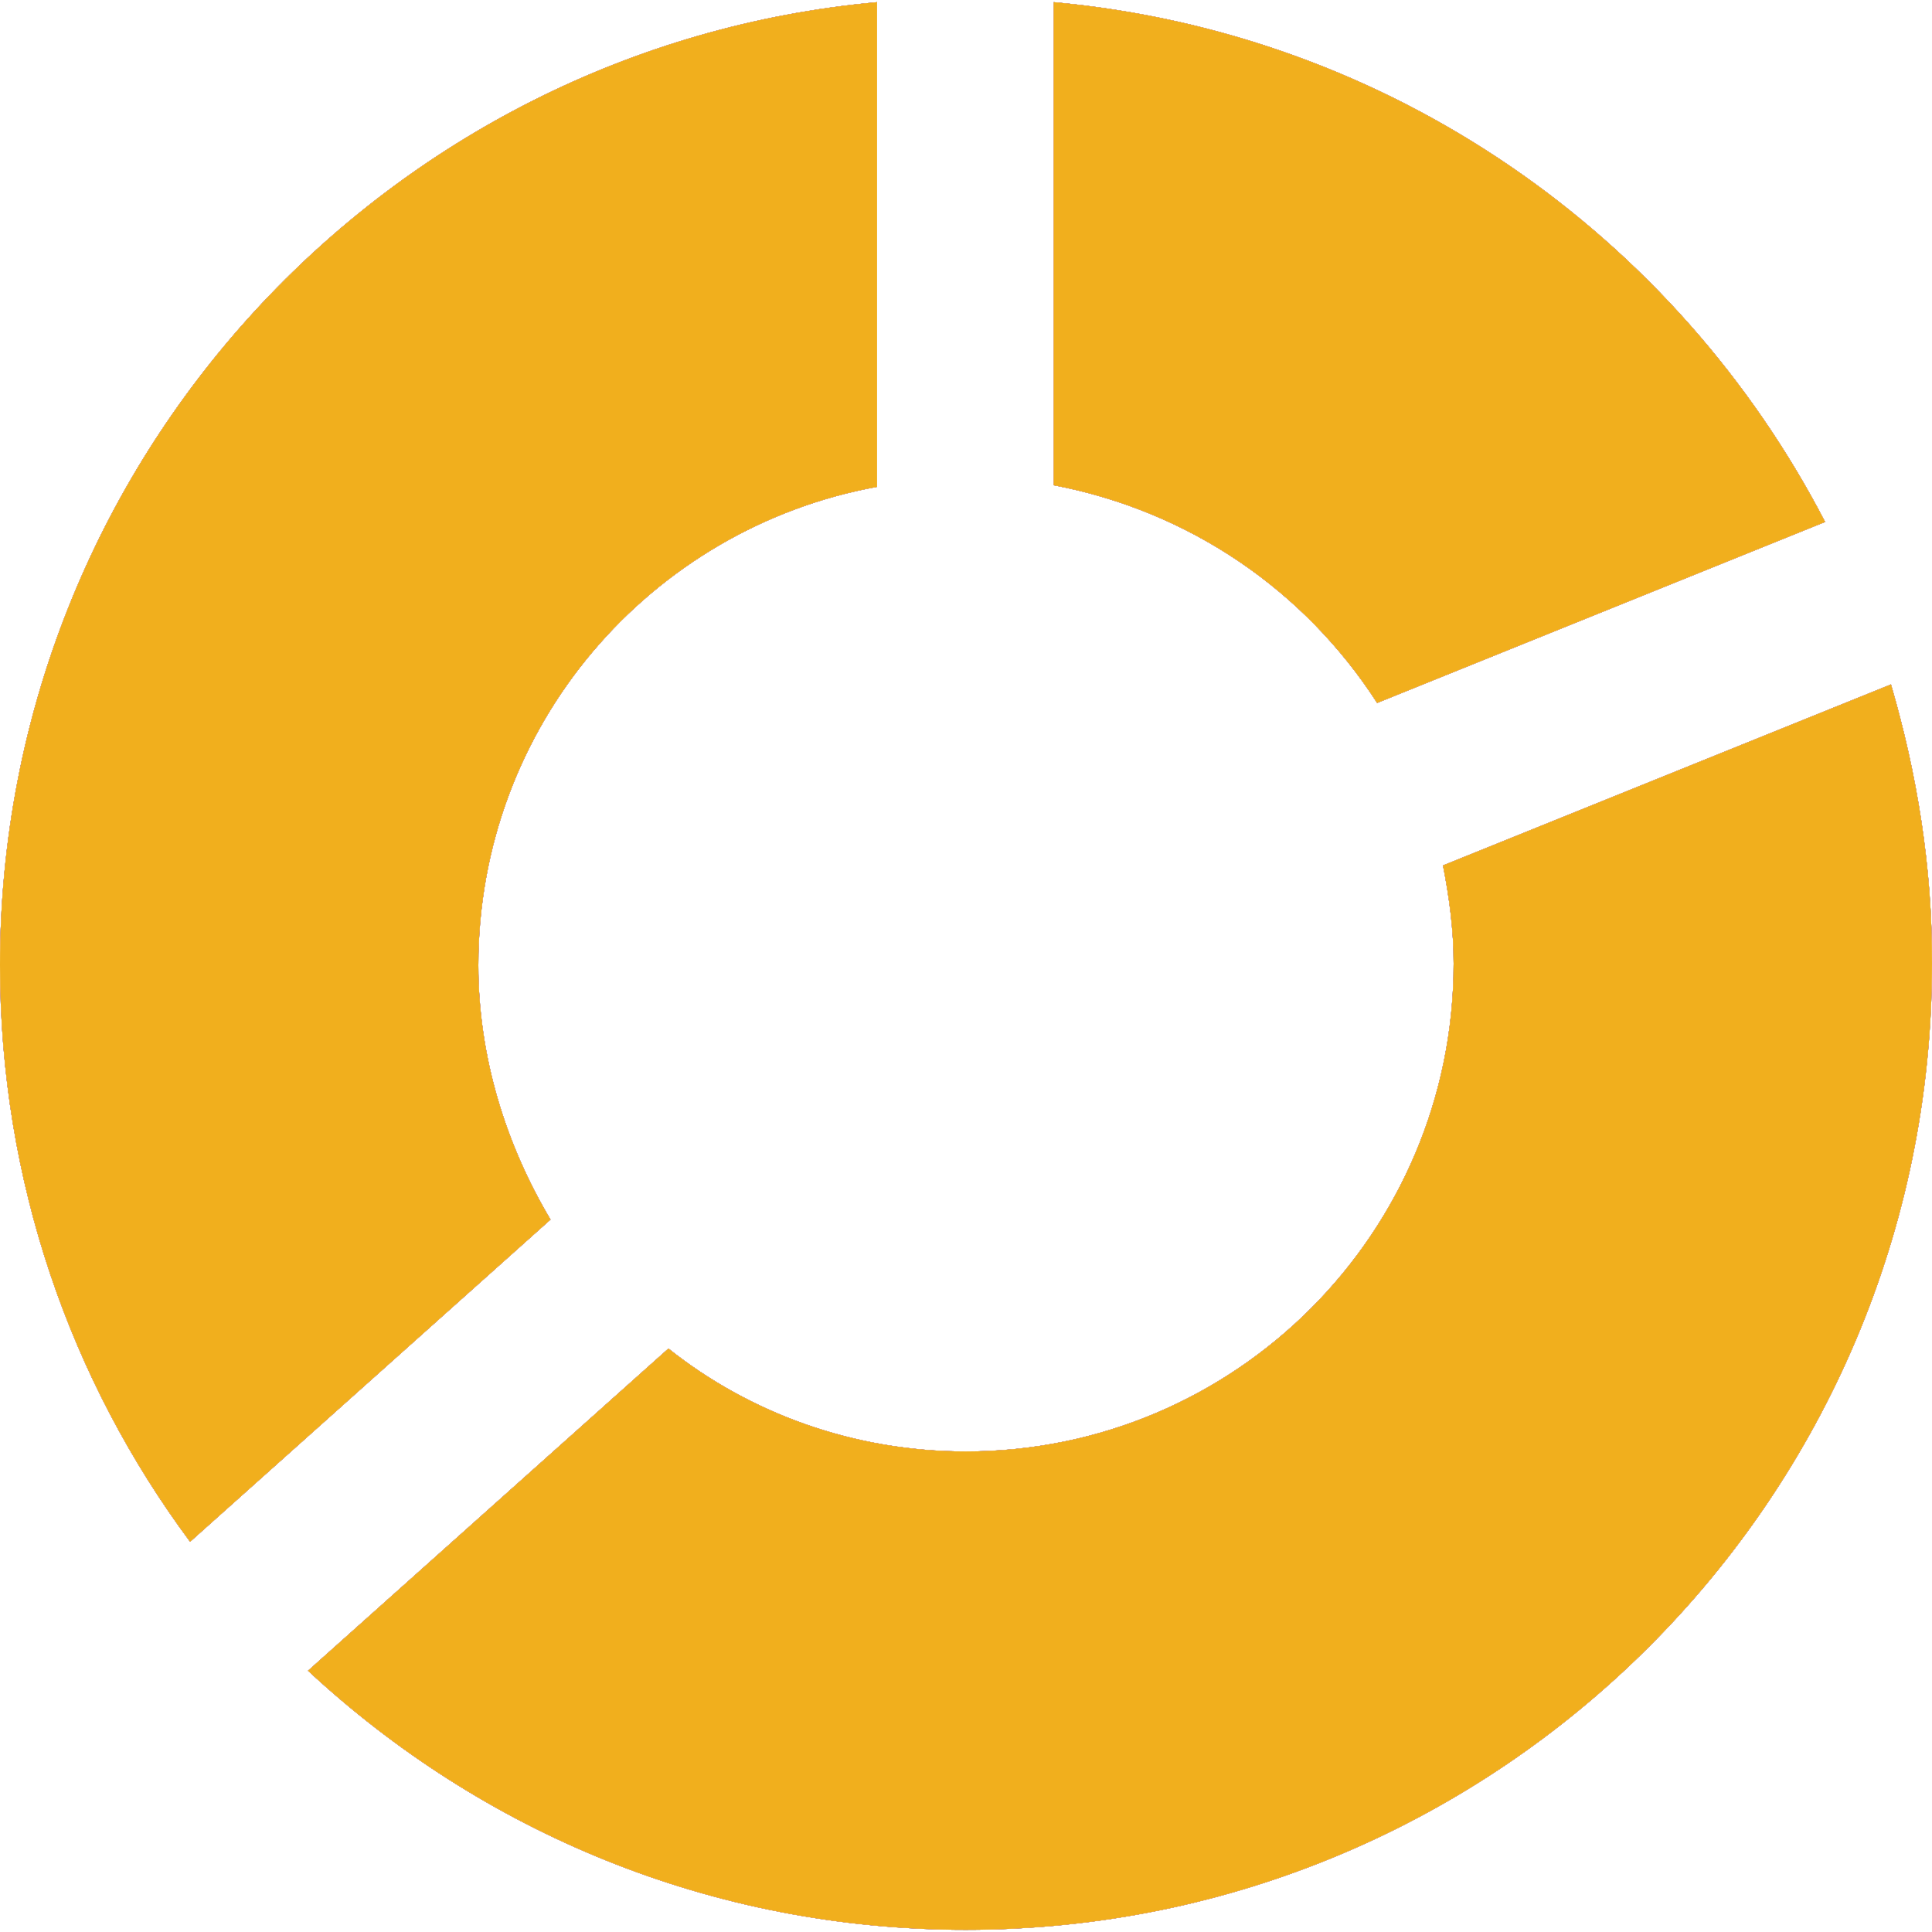
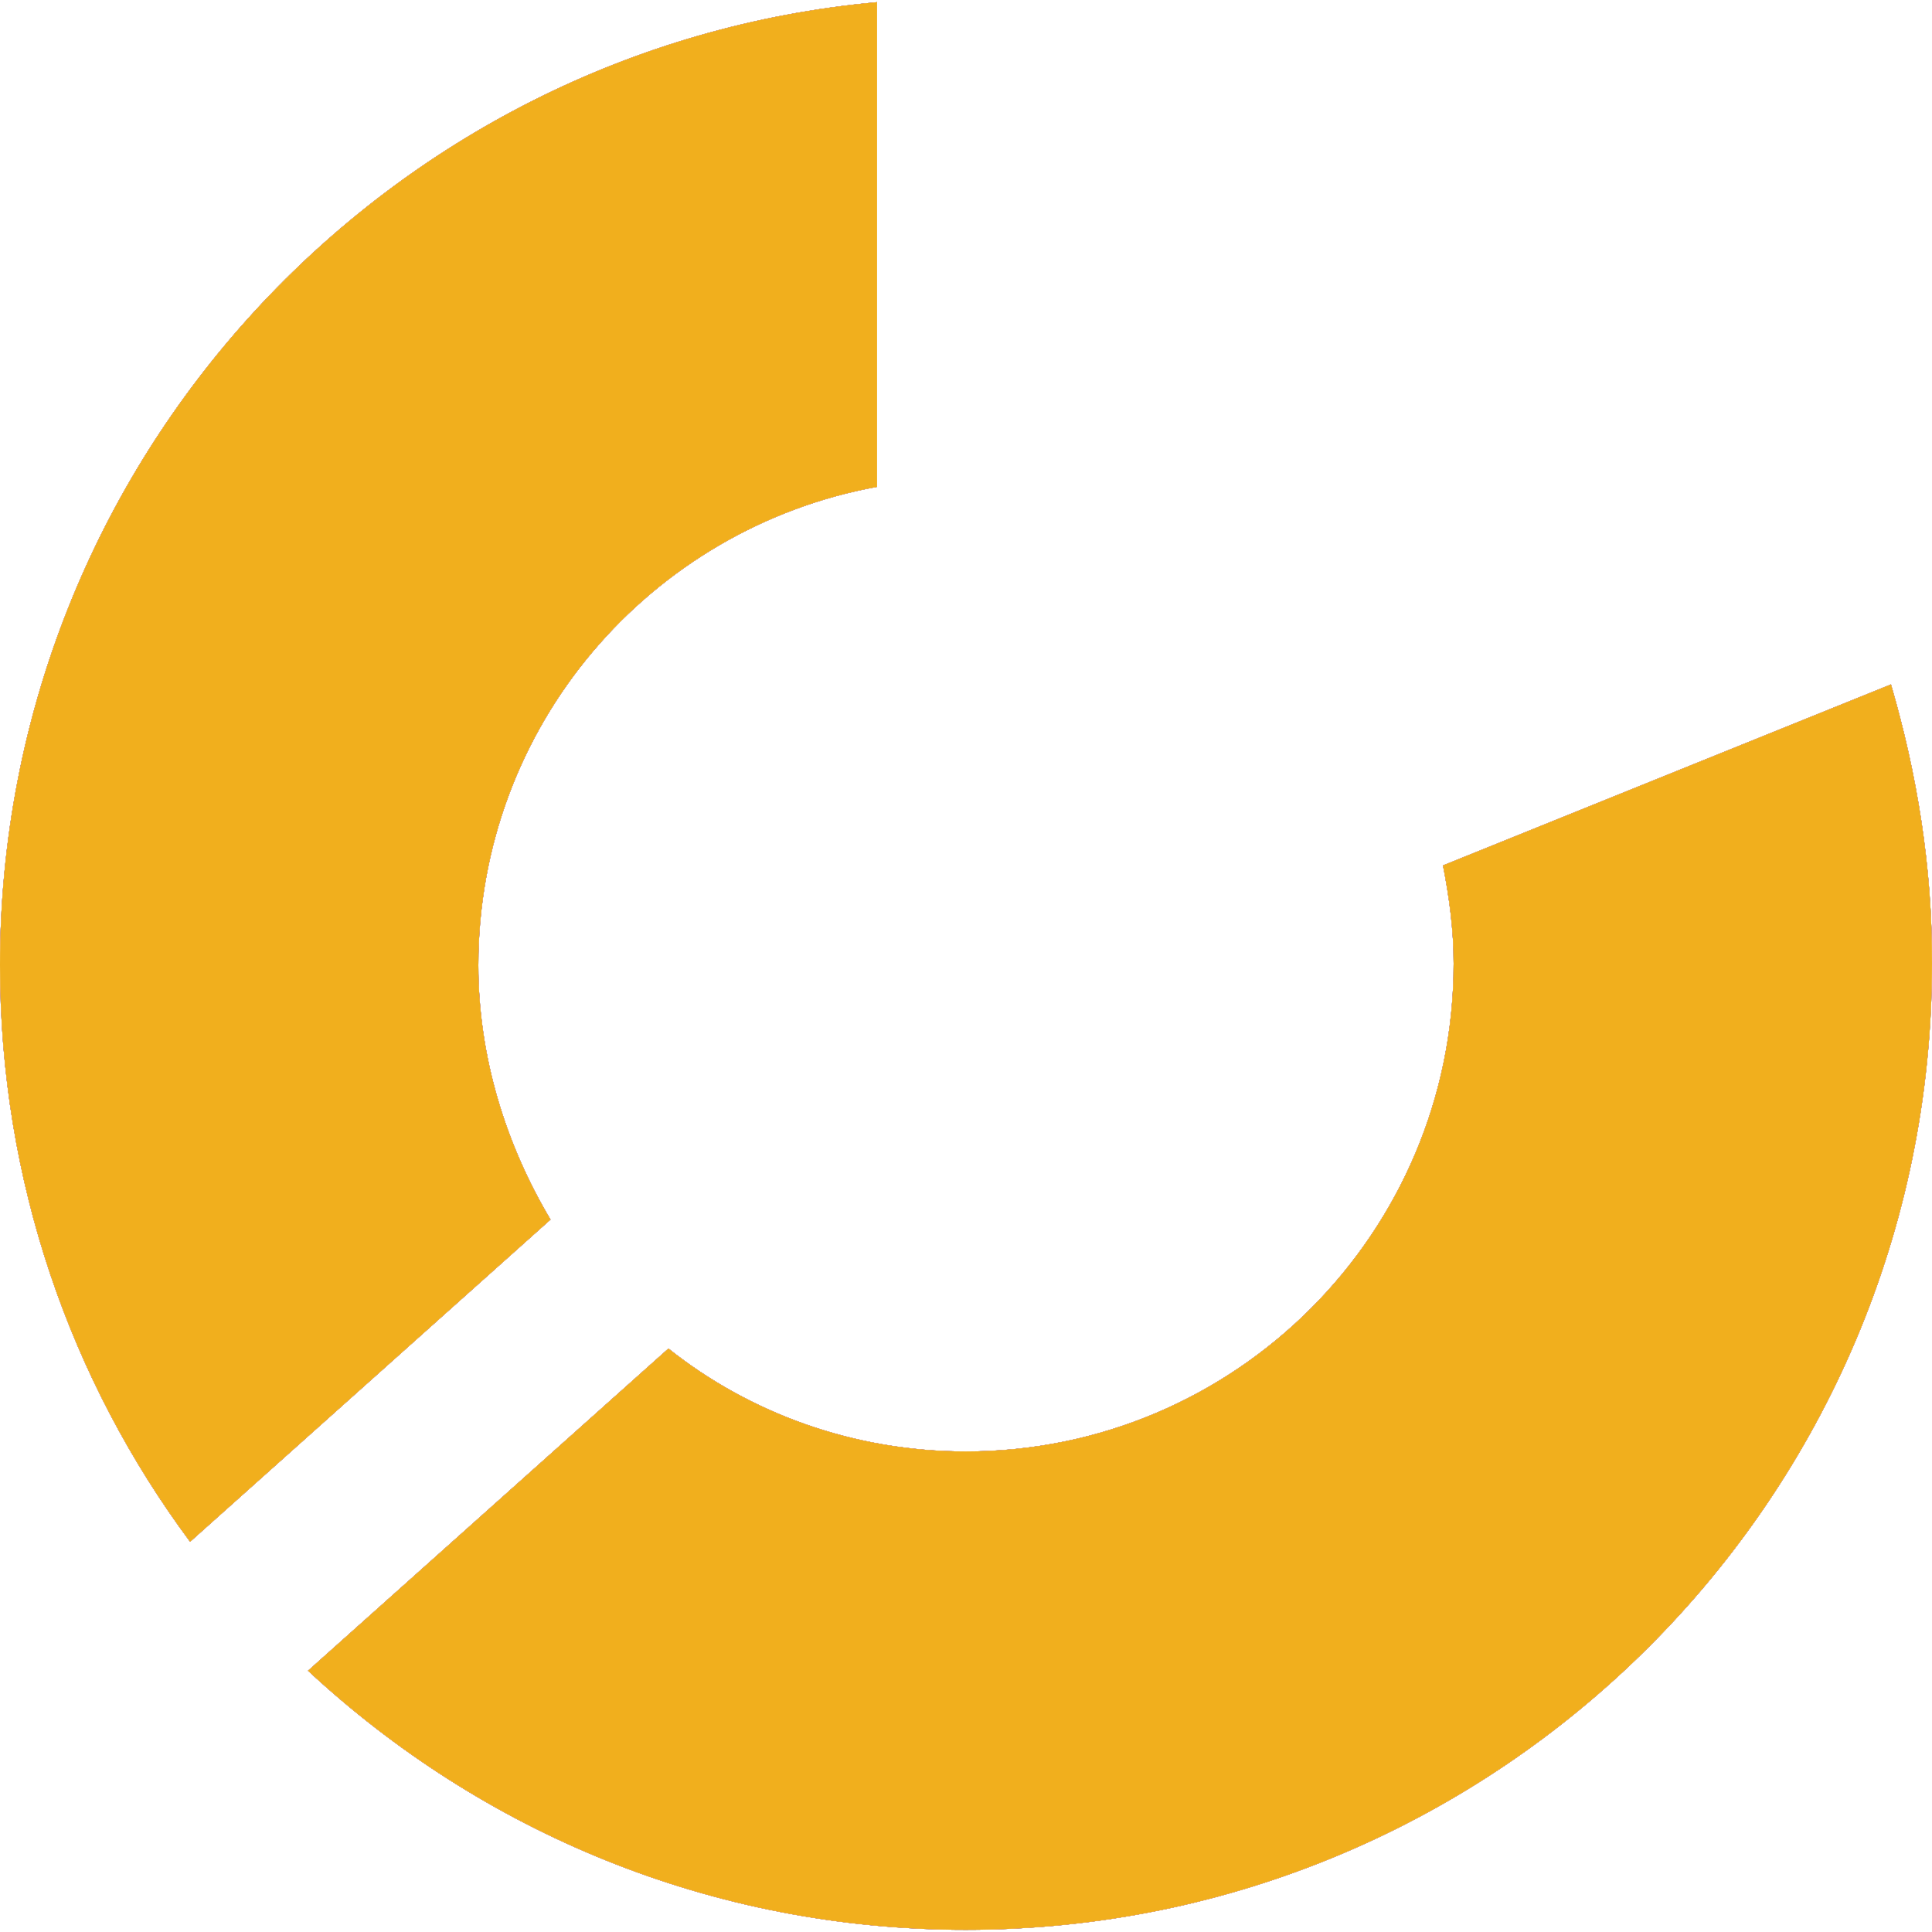
<svg xmlns="http://www.w3.org/2000/svg" xmlns:xlink="http://www.w3.org/1999/xlink" version="1.1" viewBox="0 0 489.902 489.902">
  <defs>
    <style>
			use {
				display: none;
			}
		
			use:target {
				display: inline;
			}
		</style>
    <g id="icon">
-       <path d="M349.2,178.251l113.6-45.9c-37.7-72.7-110.1-124-195.6-131.8v122.5C301.8,129.651,330.9,149.851,349.2,178.251z" />
      <path d="M121.3,244.751c0-60.7,43.6-110.8,101.1-121.3V0.551C98,11.851,0,116.851,0,244.751c0,54.8,17.9,105.4,48.2,146.2 l91.4-81.7C128.3,290.251,121.3,268.051,121.3,244.751z" />
      <path d="M479.5,173.551l-113.6,45.9c1.6,8.2,2.7,16.3,2.7,24.9c0,68.1-55.2,123.7-123.7,123.7c-28.4,0-54.8-9.7-75.4-26.1     l-91.4,81.7c43.9,40.8,102.3,65.7,166.8,65.7c135.3,0,245-109.7,245-245C490,219.851,486.1,196.151,479.5,173.551z" />
    </g>
  </defs>
  <use xlink:href="#icon" id="blue" fill="#3e80c0" />
  <use xlink:href="#icon" id="dark-gray" fill="#333333" />
  <use xlink:href="#icon" id="gray" fill="#b5b5b5" />
  <use xlink:href="#icon" id="red" fill="#ee0000" />
  <use xlink:href="#icon" id="white" fill="#ffffff" />
  <use xlink:href="#icon" id="yellow" fill="#f1af1d" />
</svg>